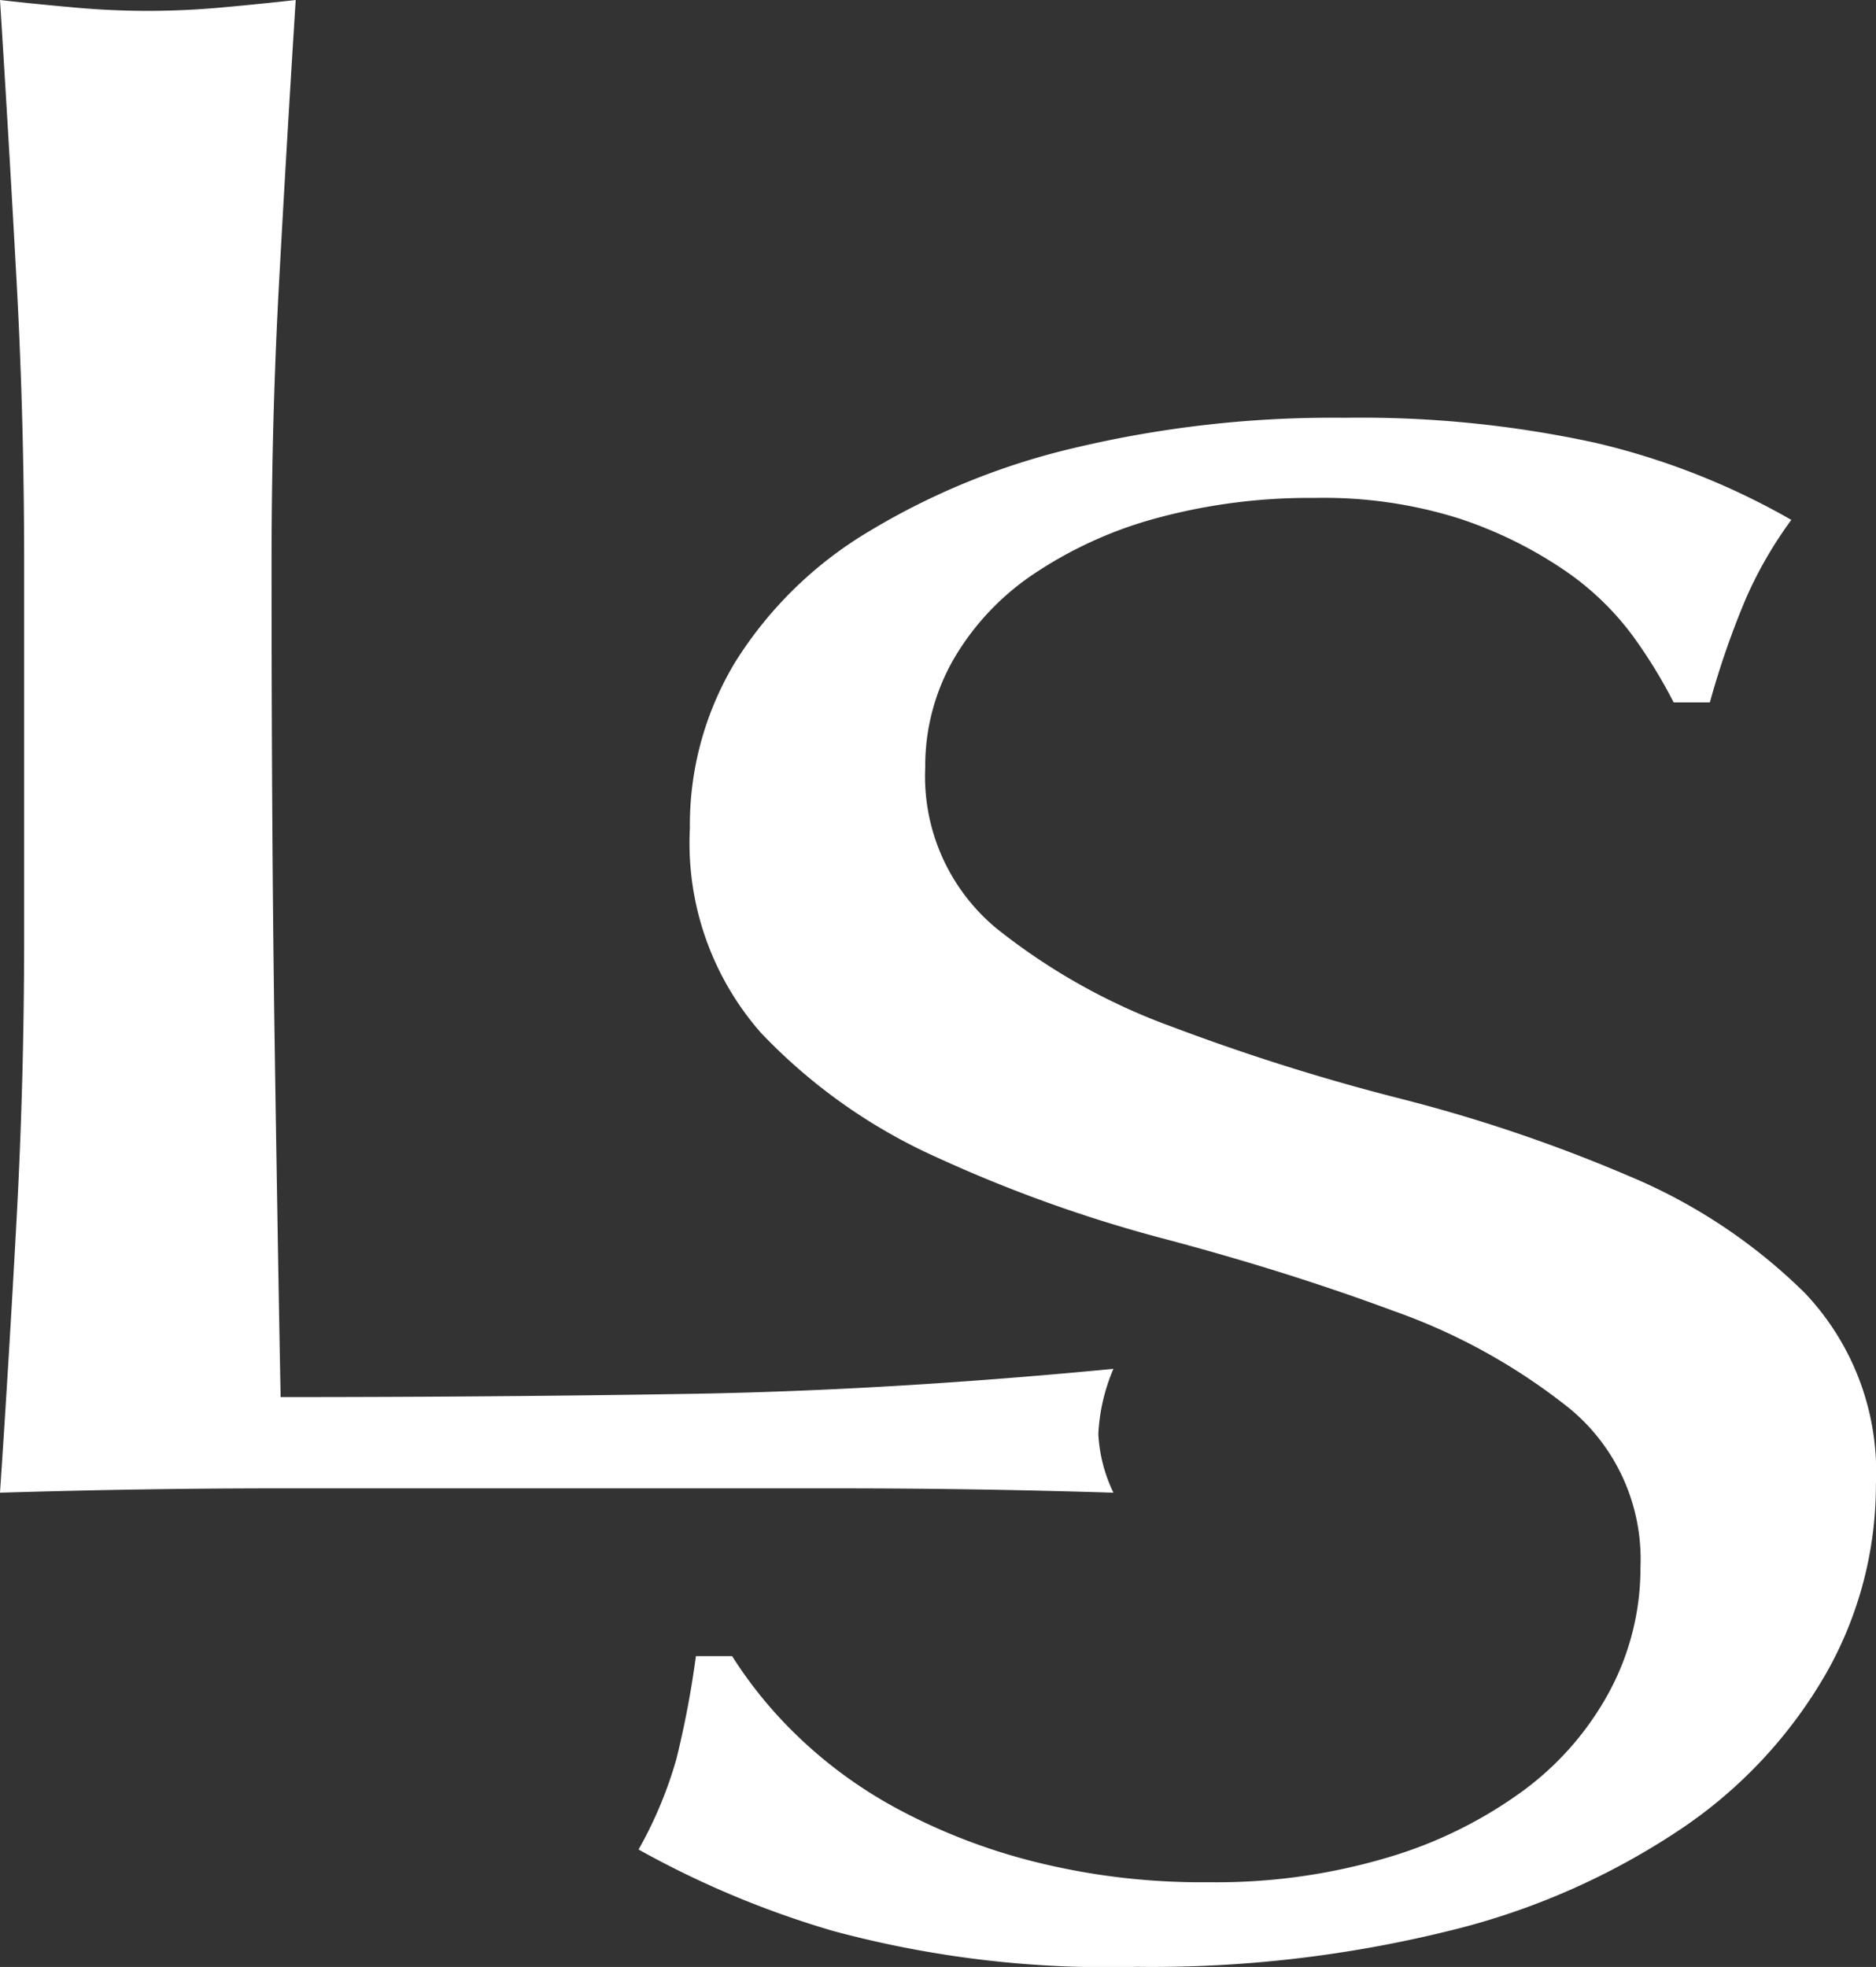
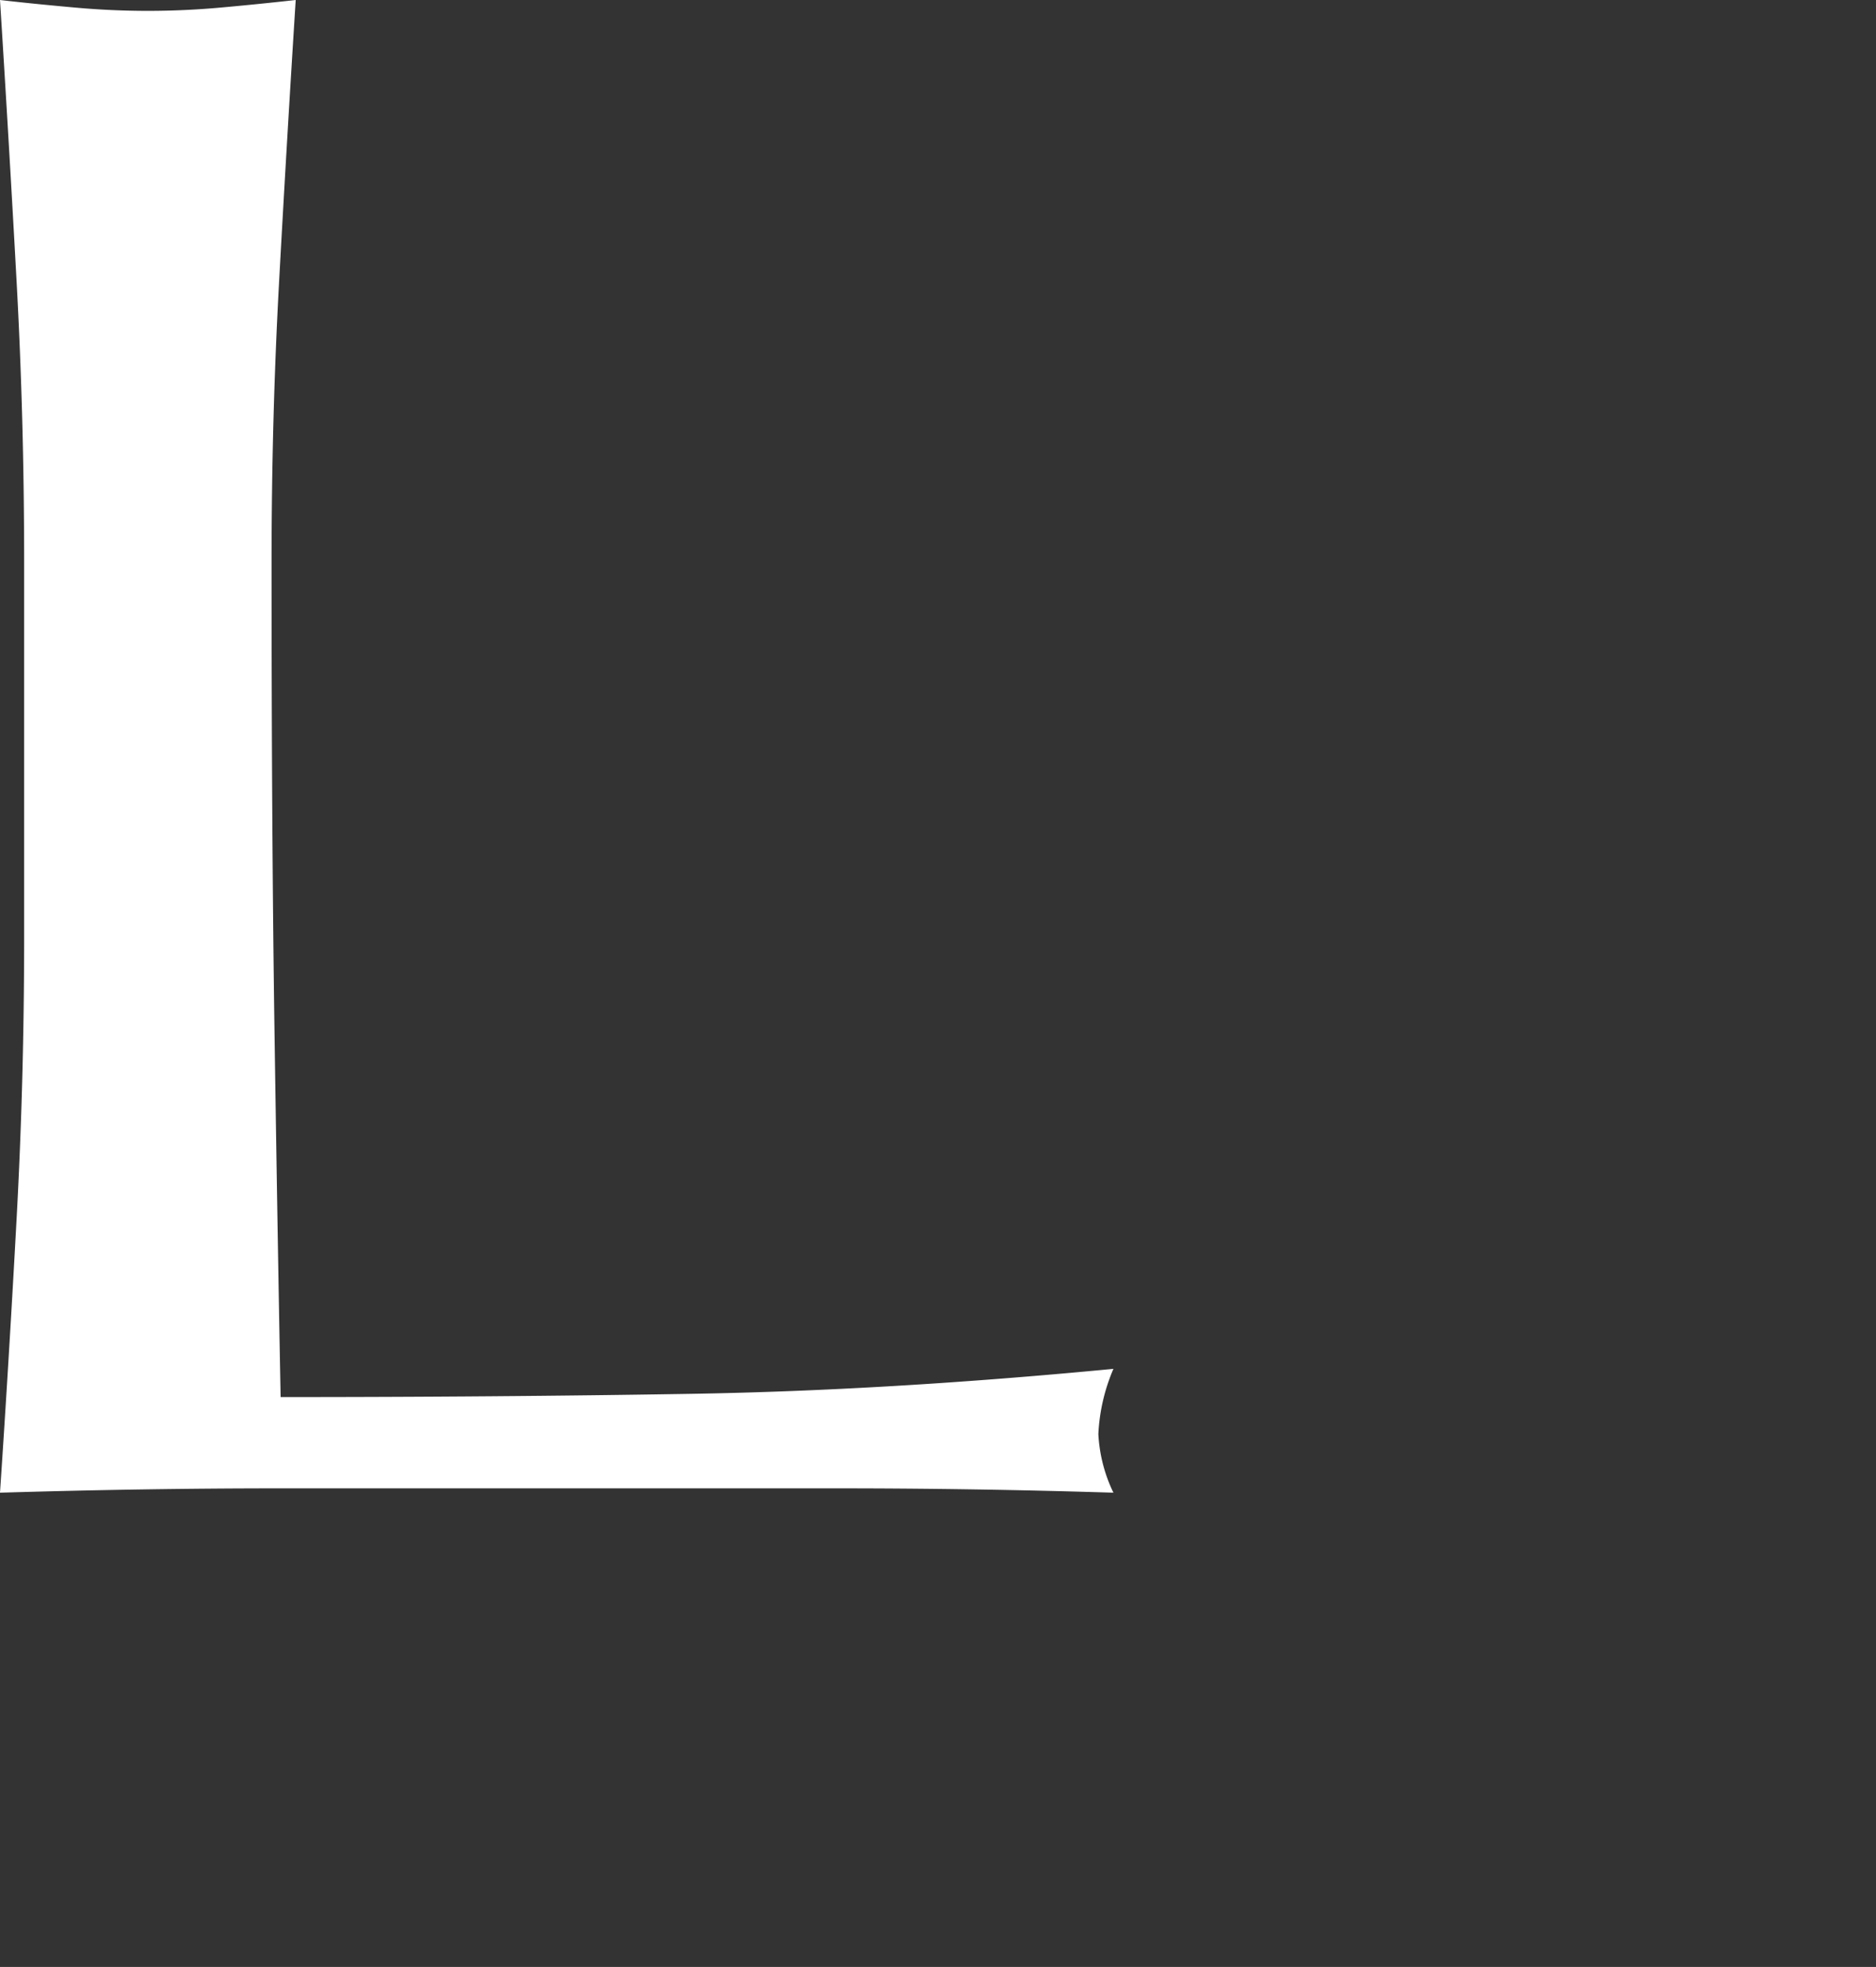
<svg xmlns="http://www.w3.org/2000/svg" id="Lager_1" data-name="Lager 1" viewBox="0 0 62.172 65.18">
  <rect x="0" y="0" width="62.172" height="65.18" fill="#333333" stroke="none" />
  <defs>
    <style>
      .cls-1 {
        fill: #fff;
      }
    </style>
  </defs>
  <title>ls vit</title>
  <g>
    <path class="cls-1" d="M148.53,170.148q-.25-4.571-.55-9.324c.866.1,1.7.18,2.5.252s1.6.108,2.4.108,1.6-.036,2.4-.108,1.633-.155,2.5-.252q-.3,4.752-.55,9.324t-.25,9.324q0,9.072.1,15.732t.2,11.916q7.1,0,13.6-.108t14-.828a6.239,6.239,0,0,0-.5,2.16,5.059,5.059,0,0,0,.5,1.944q-4.6-.145-9.2-.144H157.232q-4.453,0-9.252.144.3-4.463.55-9.072t.25-9.36V179.472Q148.78,174.72,148.53,170.148Z" transform="translate(-147.98 -160.824)" />
-     <path class="cls-1" d="M174.394,218.336a15.015,15.015,0,0,0,3.3,2.412,19.726,19.726,0,0,0,4.551,1.764,22.757,22.757,0,0,0,5.8.684,19.893,19.893,0,0,0,5.951-.828,14.563,14.563,0,0,0,4.5-2.232,9.928,9.928,0,0,0,2.85-3.312,8.641,8.641,0,0,0,1-4.068A6.468,6.468,0,0,0,200,207.5a20.005,20.005,0,0,0-5.851-3.24q-3.5-1.3-7.552-2.376a46.364,46.364,0,0,1-7.552-2.7,18.479,18.479,0,0,1-5.852-4.14,9.525,9.525,0,0,1-2.35-6.768,10.451,10.451,0,0,1,1.5-5.508,13.159,13.159,0,0,1,4.351-4.284,23.577,23.577,0,0,1,6.852-2.808,36.931,36.931,0,0,1,9-1.008,36.5,36.5,0,0,1,8.3.828,24.07,24.07,0,0,1,6.5,2.556,13.6,13.6,0,0,0-1.5,2.592,28.131,28.131,0,0,0-1.2,3.456h-1.2a16.506,16.506,0,0,0-1.351-2.2,9.359,9.359,0,0,0-2.3-2.2,13.951,13.951,0,0,0-3.451-1.692,14.931,14.931,0,0,0-4.8-.684,19.323,19.323,0,0,0-5.151.648,13.726,13.726,0,0,0-4.1,1.836,8.621,8.621,0,0,0-2.7,2.844,7.1,7.1,0,0,0-.95,3.6,6.54,6.54,0,0,0,2.35,5.328,20.569,20.569,0,0,0,5.851,3.276,70.921,70.921,0,0,0,7.552,2.376,51.382,51.382,0,0,1,7.552,2.556,18.352,18.352,0,0,1,5.851,3.888,8.62,8.62,0,0,1,2.35,6.336,12.639,12.639,0,0,1-1.65,6.264,15.535,15.535,0,0,1-4.8,5.148,23.919,23.919,0,0,1-7.7,3.384A41.1,41.1,0,0,1,185.647,226a34.961,34.961,0,0,1-10.053-1.188,31.178,31.178,0,0,1-6.451-2.7,13.744,13.744,0,0,0,1.25-2.988,31.666,31.666,0,0,0,.65-3.42h1.2A14.274,14.274,0,0,0,174.394,218.336Z" transform="translate(-147.98 -160.824)" />
  </g>
</svg>